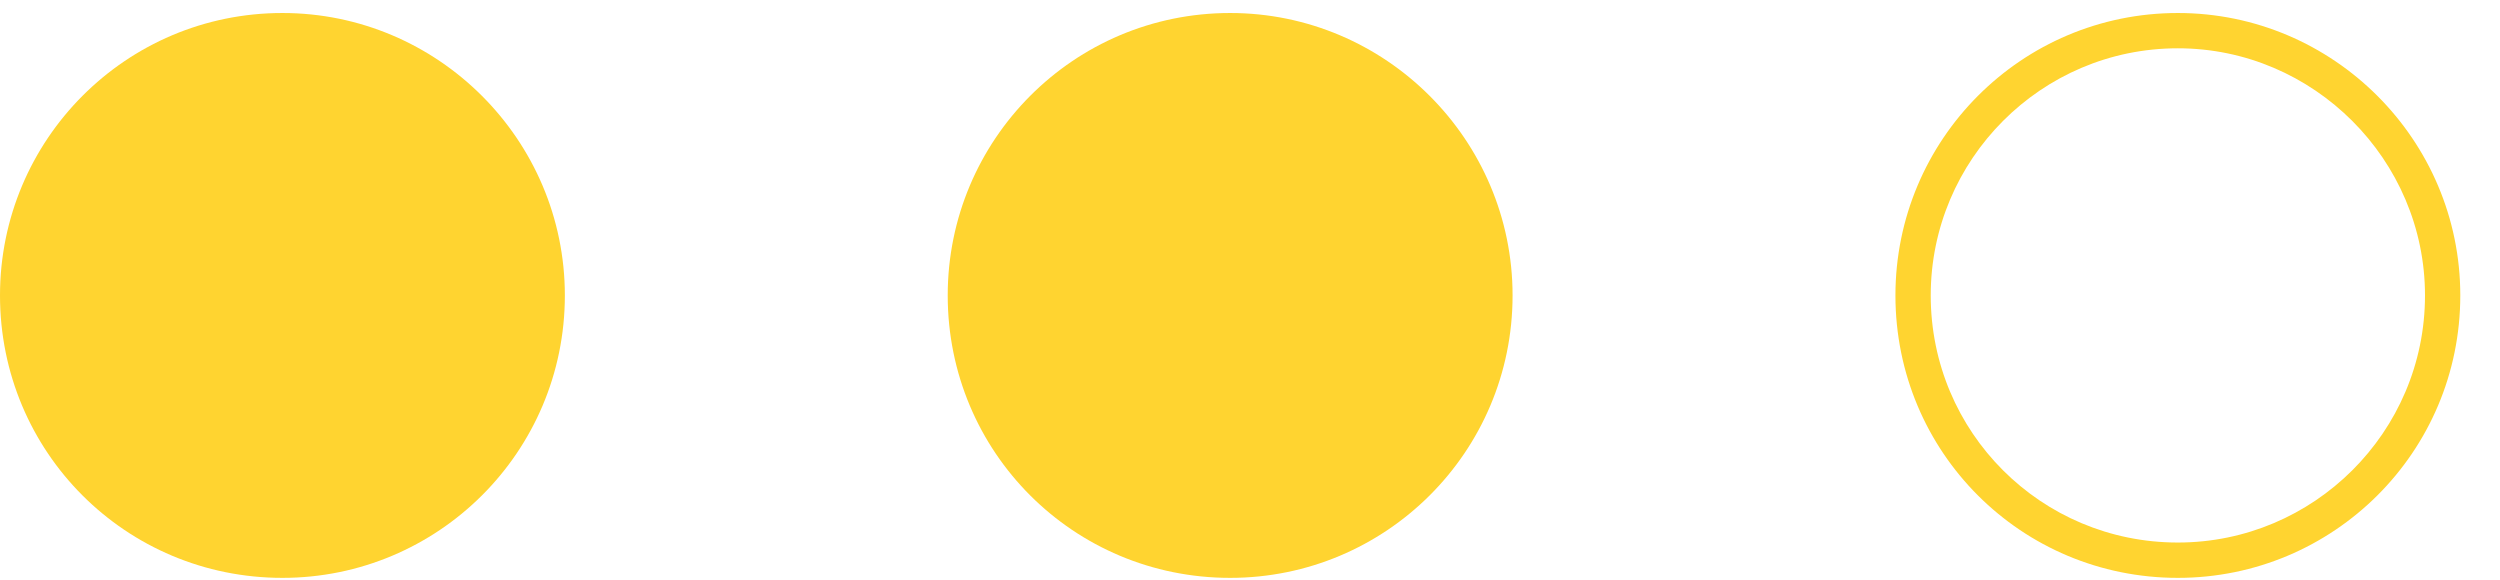
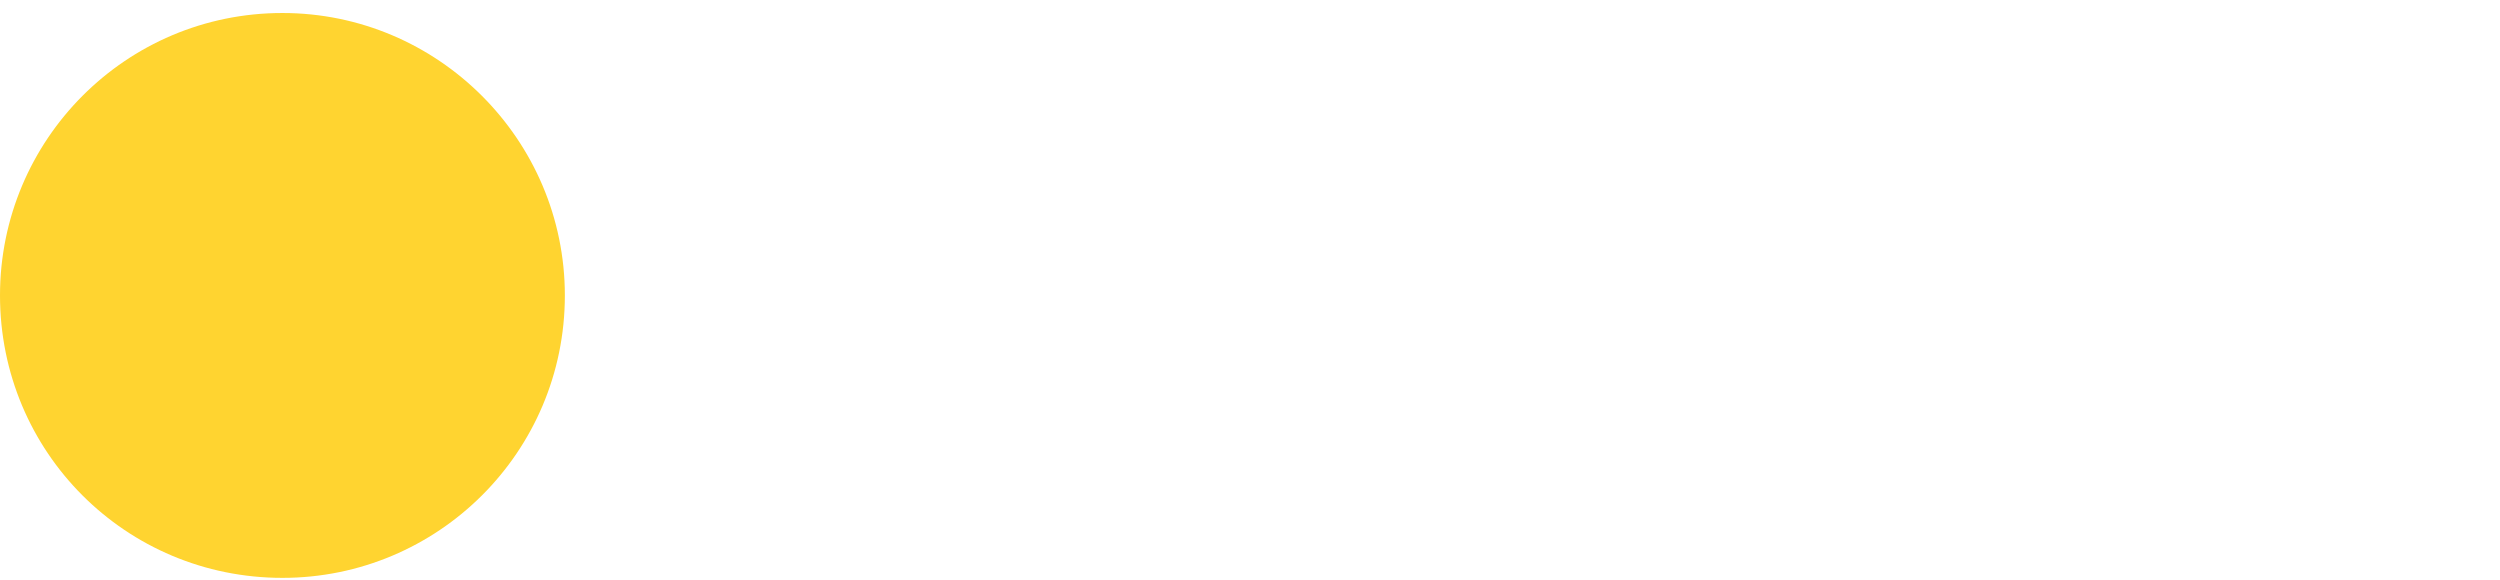
<svg xmlns="http://www.w3.org/2000/svg" width="69" height="16" viewBox="0 0 69 16" fill="none">
  <path d="M15.59 8.154C15.59 12.477 12.088 15.949 7.795 15.949C3.471 15.949 0 12.477 0 8.154C0 3.86 3.471 0.359 7.795 0.359C12.088 0.359 15.59 3.86 15.59 8.154Z" fill="#FFD430" />
-   <path d="M67.904 8.154C67.904 12.478 64.402 15.949 60.109 15.949C55.785 15.949 52.314 12.478 52.314 8.154C52.314 3.86 55.785 0.359 60.109 0.359C64.402 0.359 67.904 3.86 67.904 8.154ZM60.109 1.333C56.333 1.333 53.288 4.408 53.288 8.154C53.288 11.93 56.333 14.974 60.109 14.974C63.854 14.974 66.93 11.93 66.93 8.154C66.93 4.408 63.854 1.333 60.109 1.333Z" fill="#FFD430" />
-   <path d="M41.747 8.154C41.747 12.478 38.245 15.949 33.952 15.949C29.628 15.949 26.157 12.478 26.157 8.154C26.157 3.86 29.628 0.359 33.952 0.359C38.245 0.359 41.747 3.86 41.747 8.154Z" fill="#FFD430" />
</svg>